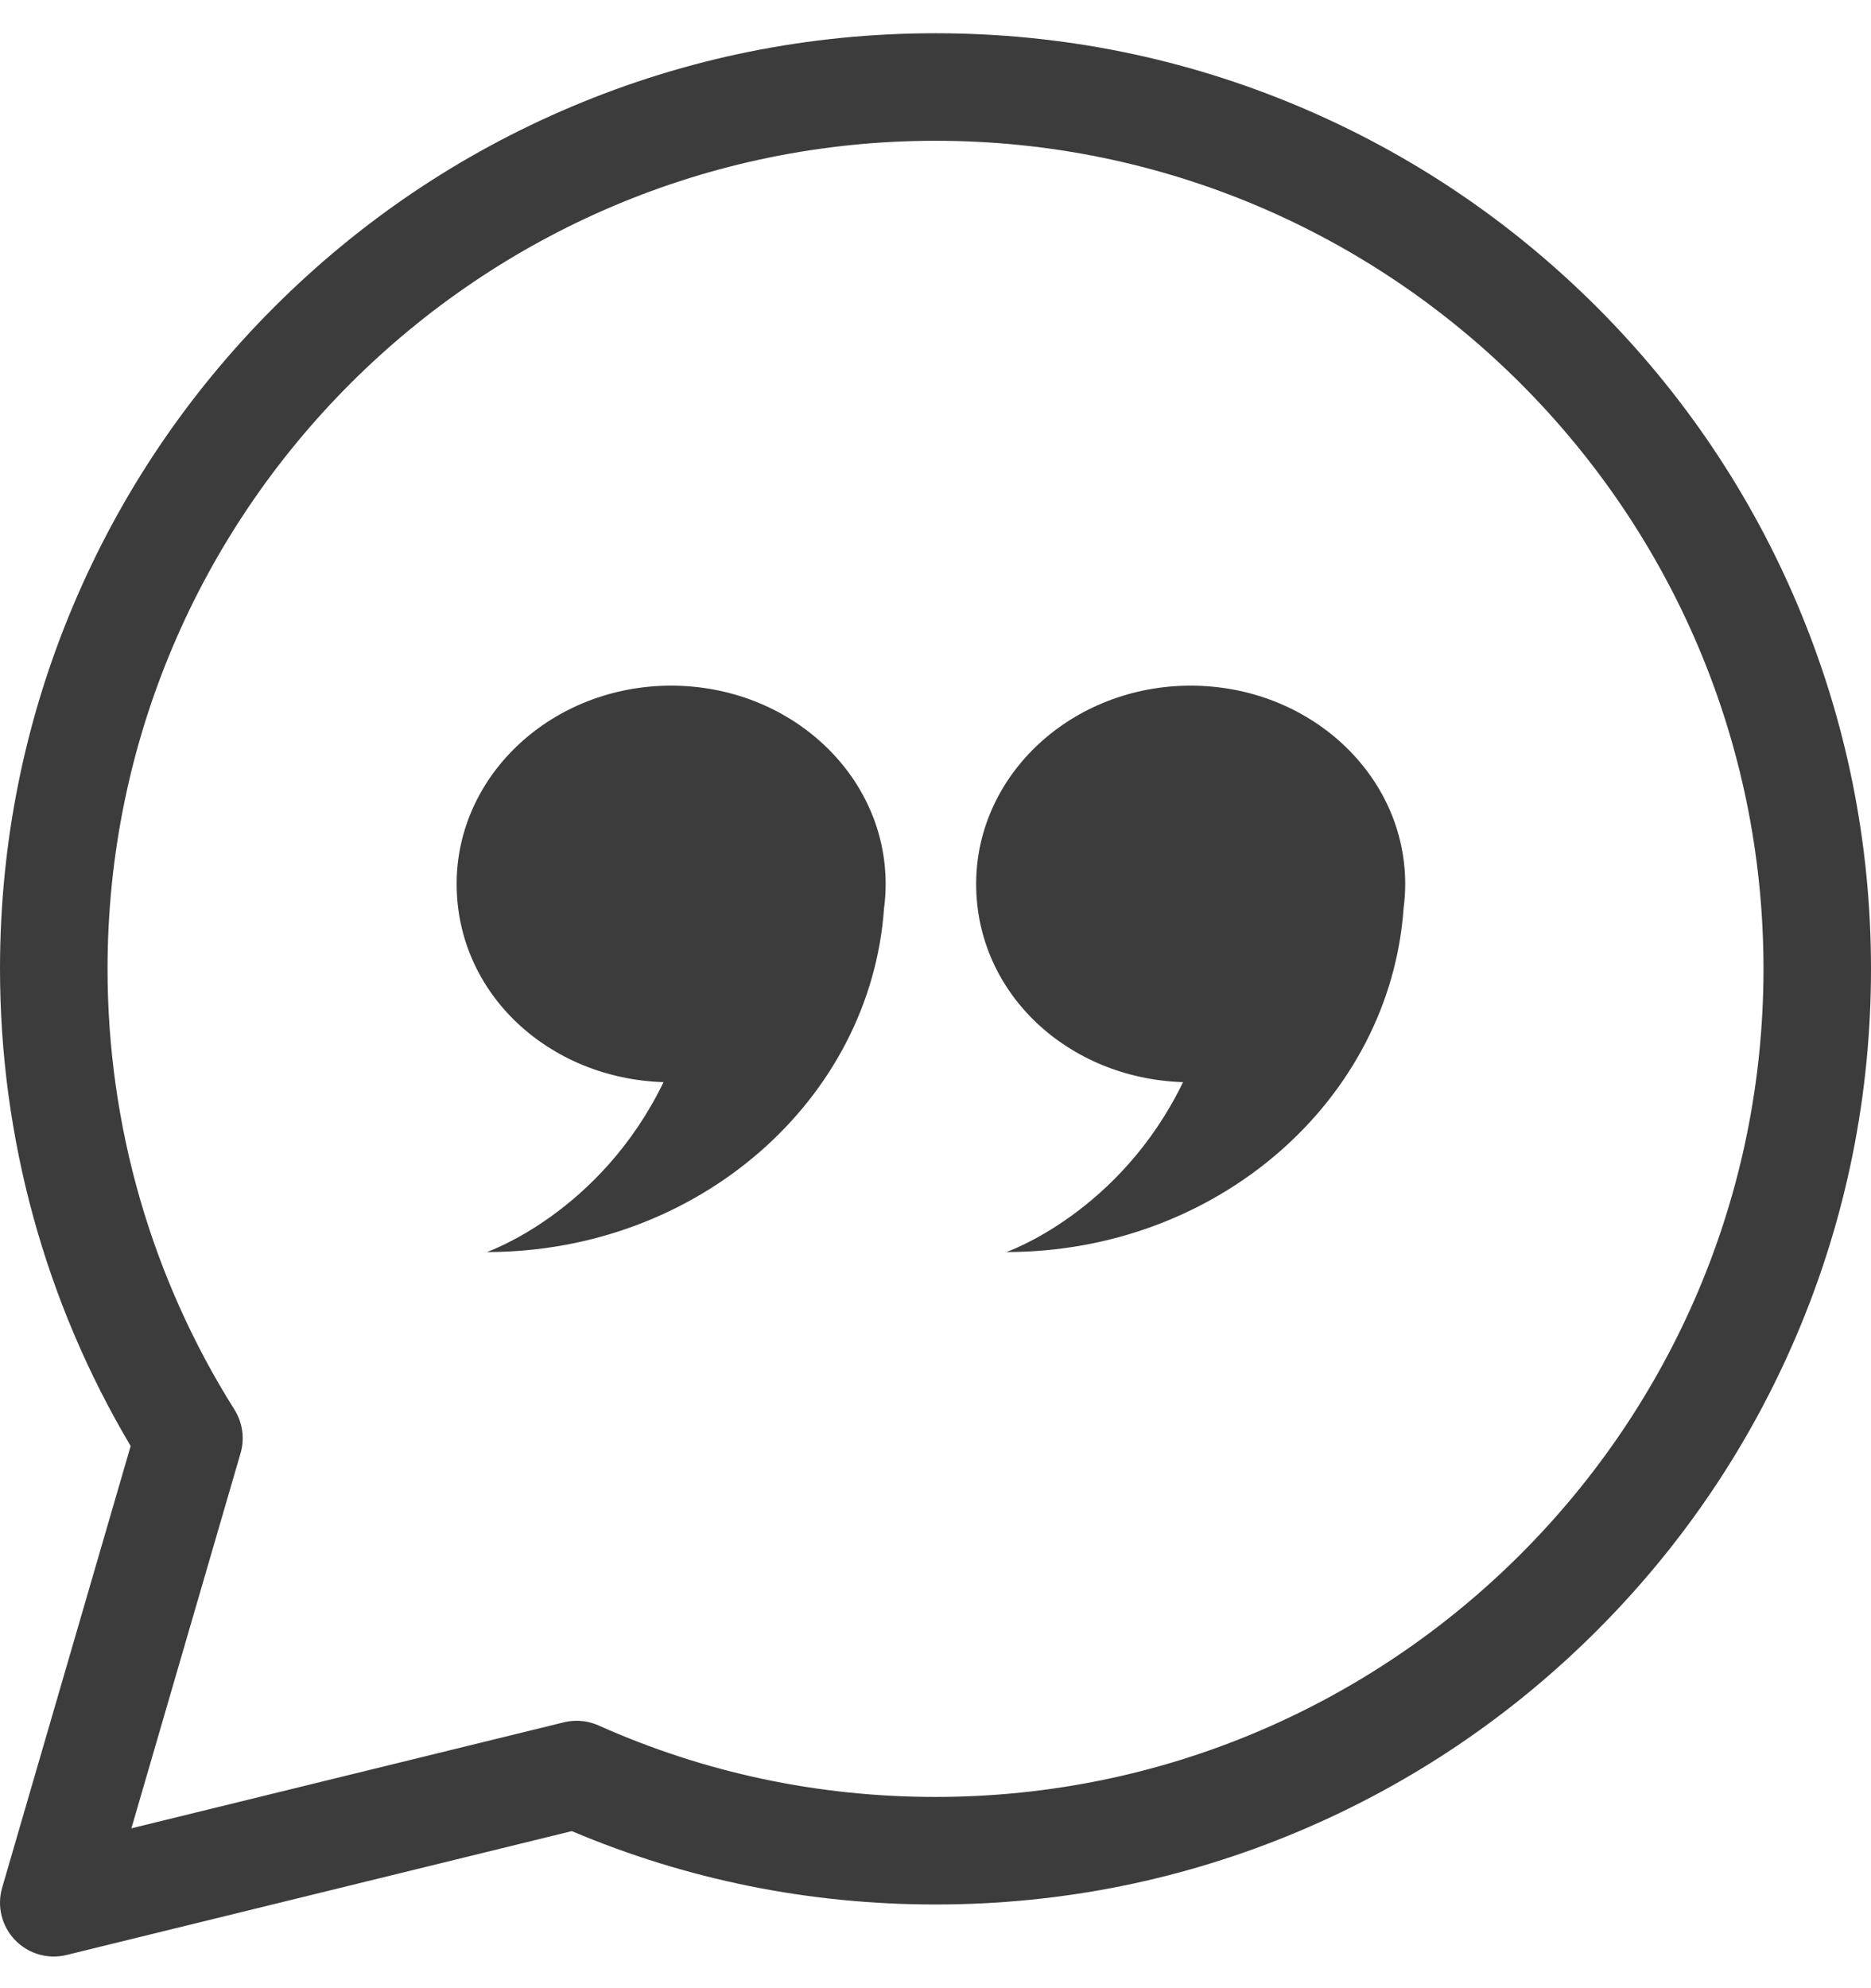
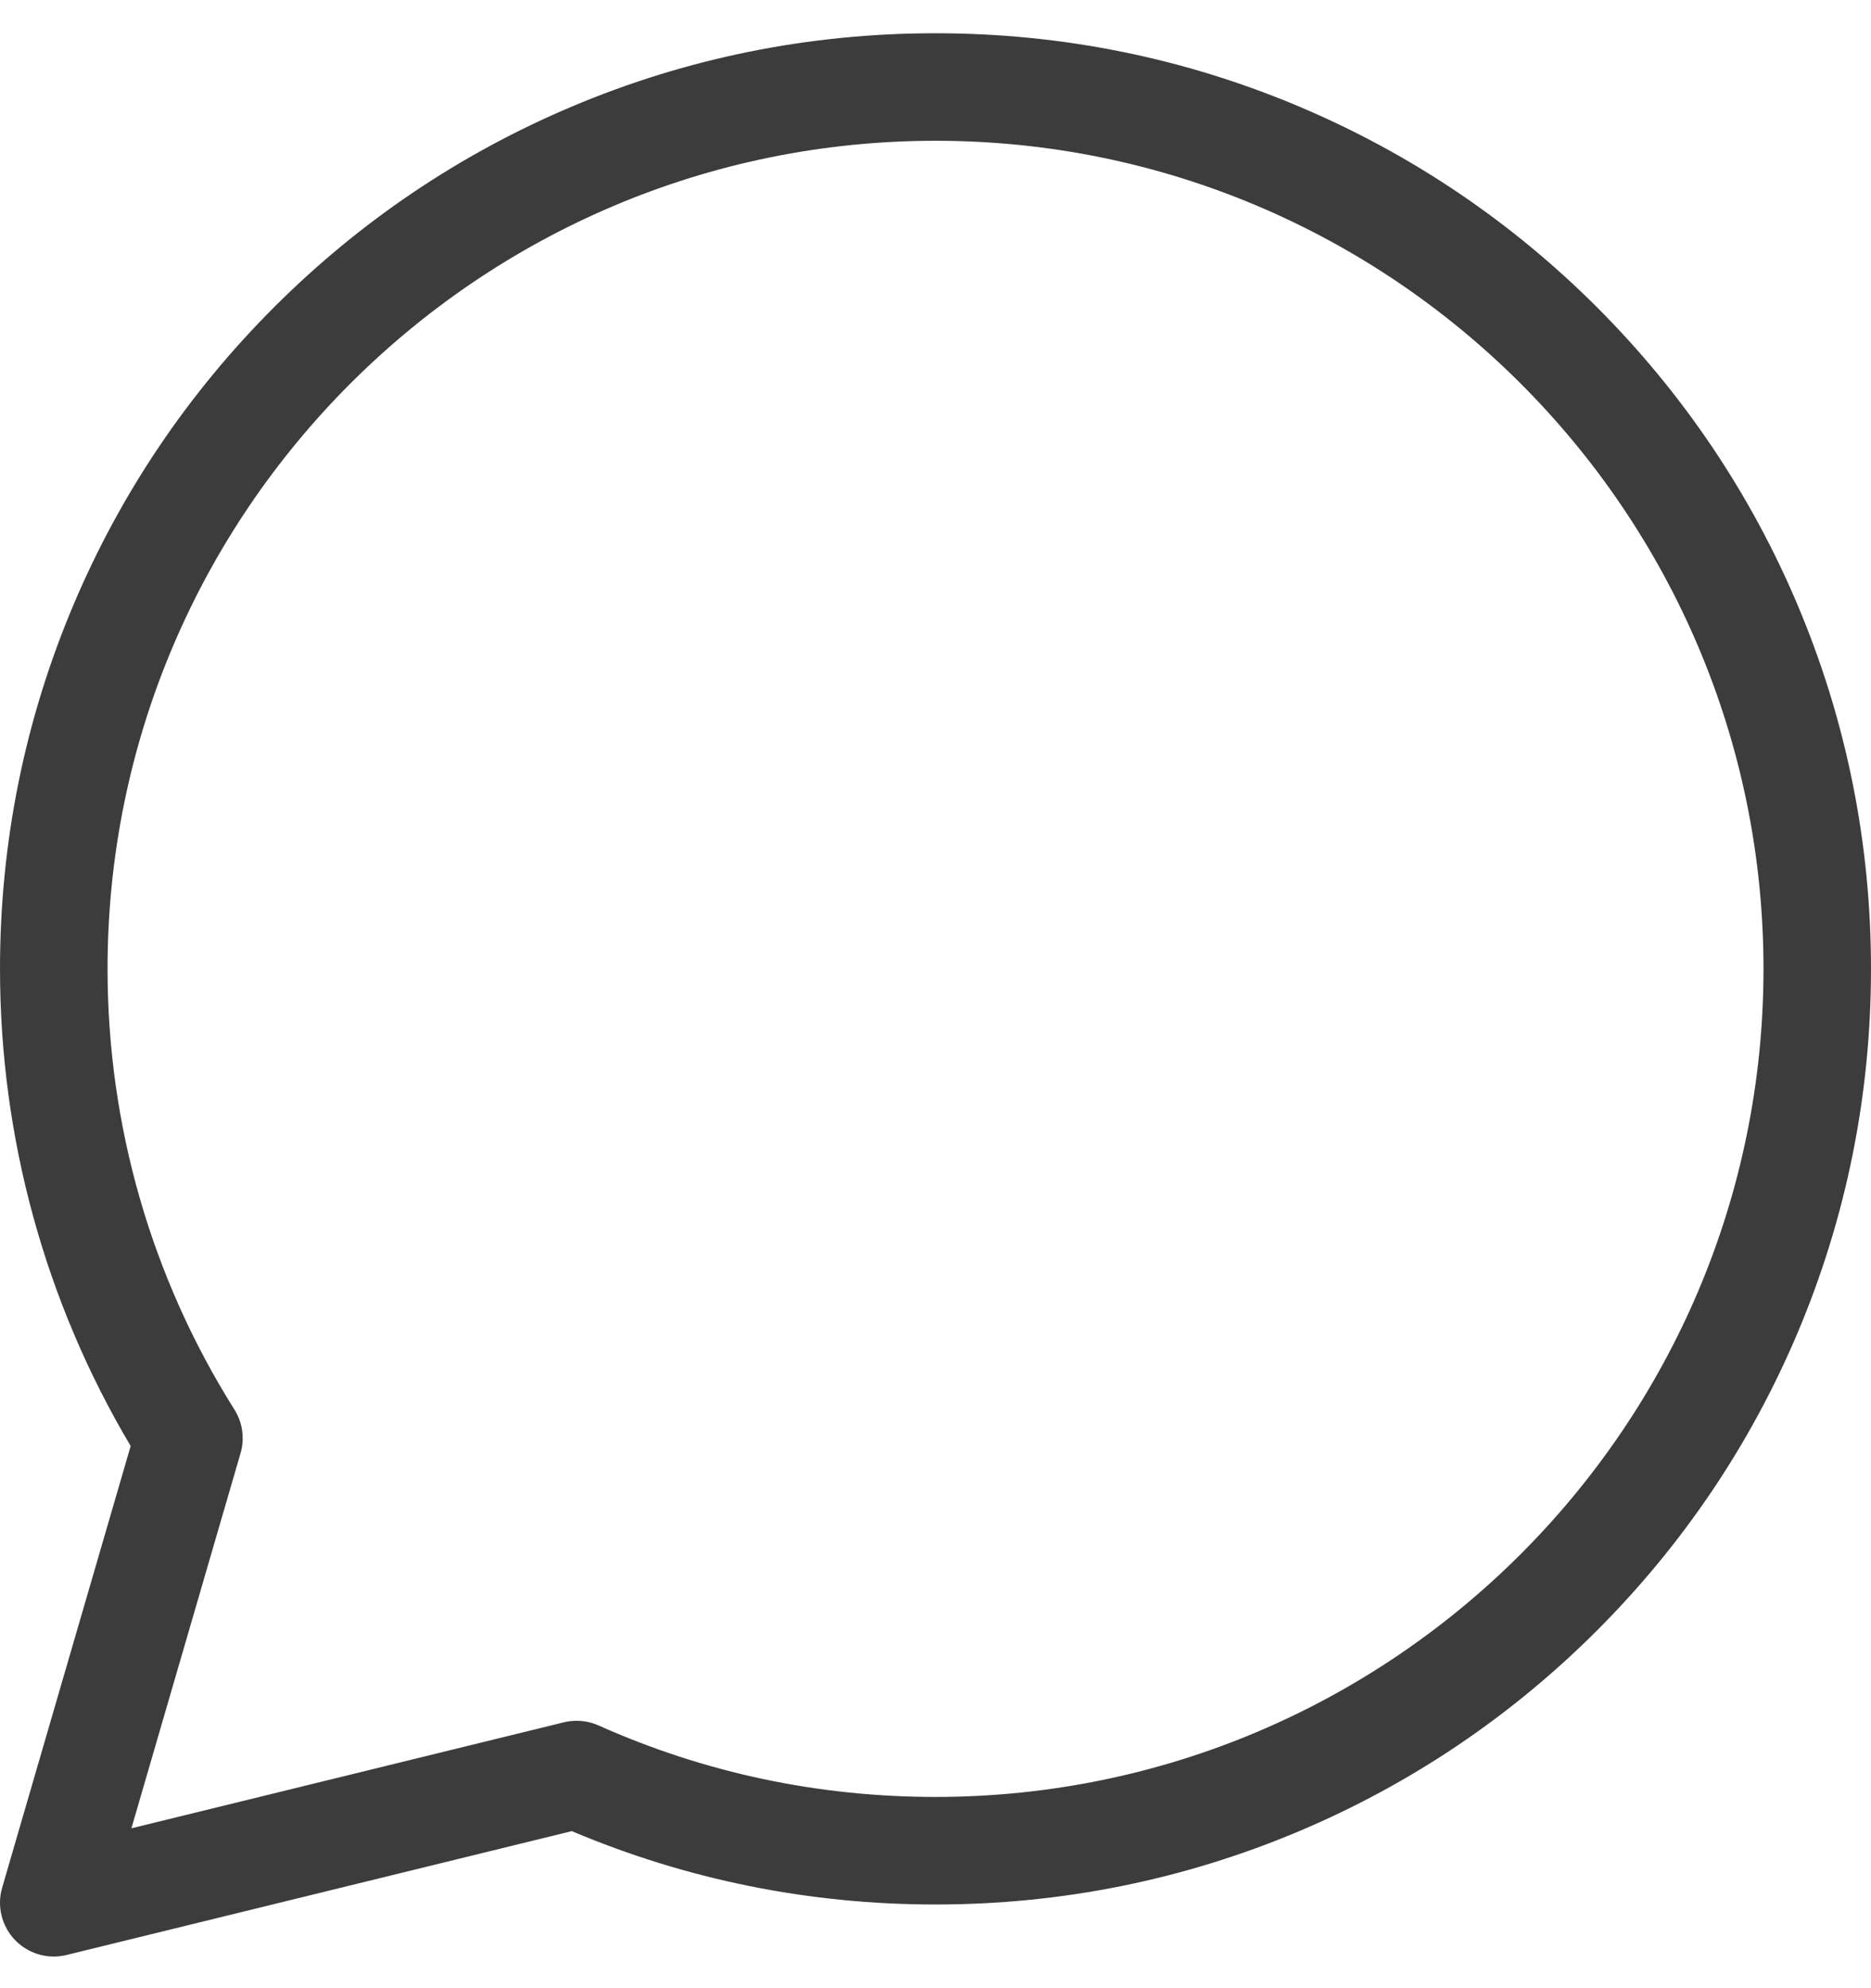
<svg xmlns="http://www.w3.org/2000/svg" width="48" height="51" viewBox="0 0 48 51" fill="none">
-   <path d="M17.218 17.588C14.179 17.588 11.715 19.866 11.715 22.675C11.715 25.485 14.074 27.664 17.023 27.759C15.394 31.117 12.489 32.117 12.489 32.117C17.904 32.117 22.334 28.221 22.68 23.297C22.708 23.094 22.721 22.886 22.721 22.675C22.721 19.866 20.258 17.588 17.218 17.588H17.218Z" fill="#3C3C3C" />
-   <path d="M30.547 17.588C27.507 17.588 25.043 19.866 25.043 22.675C25.043 25.485 27.402 27.664 30.351 27.759C28.722 31.117 25.817 32.117 25.817 32.117C31.232 32.117 35.662 28.221 36.009 23.297C36.036 23.094 36.05 22.886 36.05 22.675C36.05 19.866 33.586 17.588 30.546 17.588H30.547Z" fill="#3C3C3C" />
  <path d="M46.114 15.511C44.905 12.652 43.174 10.086 40.971 7.882C38.767 5.679 36.2 3.948 33.342 2.739C30.383 1.487 27.239 0.853 24 0.853C20.761 0.853 17.617 1.487 14.658 2.739C11.8 3.948 9.234 5.678 7.03 7.882C4.826 10.086 3.096 12.652 1.887 15.51C0.635 18.47 0 21.613 0 24.852C0 29.179 1.157 33.397 3.352 37.093L0.055 48.423C-0.083 48.896 0.043 49.407 0.383 49.762C0.647 50.037 1.008 50.188 1.379 50.188C1.489 50.188 1.599 50.175 1.708 50.148L14.669 46.971C17.623 48.22 20.759 48.853 24 48.853C27.241 48.853 30.383 48.218 33.342 46.967C36.2 45.758 38.767 44.028 40.971 41.824C43.174 39.62 44.904 37.054 46.114 34.196C47.365 31.236 48 28.093 48 24.854C48 21.615 47.365 18.471 46.114 15.512V15.511ZM24 46.094C20.991 46.094 18.084 45.478 15.361 44.263C15.188 44.185 14.999 44.142 14.799 44.141C14.799 44.141 14.798 44.141 14.797 44.141C14.796 44.141 14.796 44.141 14.795 44.141H14.792C14.667 44.141 14.545 44.157 14.429 44.189L3.371 46.899L6.171 37.278C6.282 36.899 6.224 36.492 6.014 36.158C3.885 32.778 2.759 28.868 2.759 24.852C2.759 13.14 12.288 3.611 24 3.611C35.713 3.611 45.242 13.14 45.242 24.852C45.242 36.565 35.713 46.094 24 46.094H24Z" fill="#3C3C3C" />
</svg>